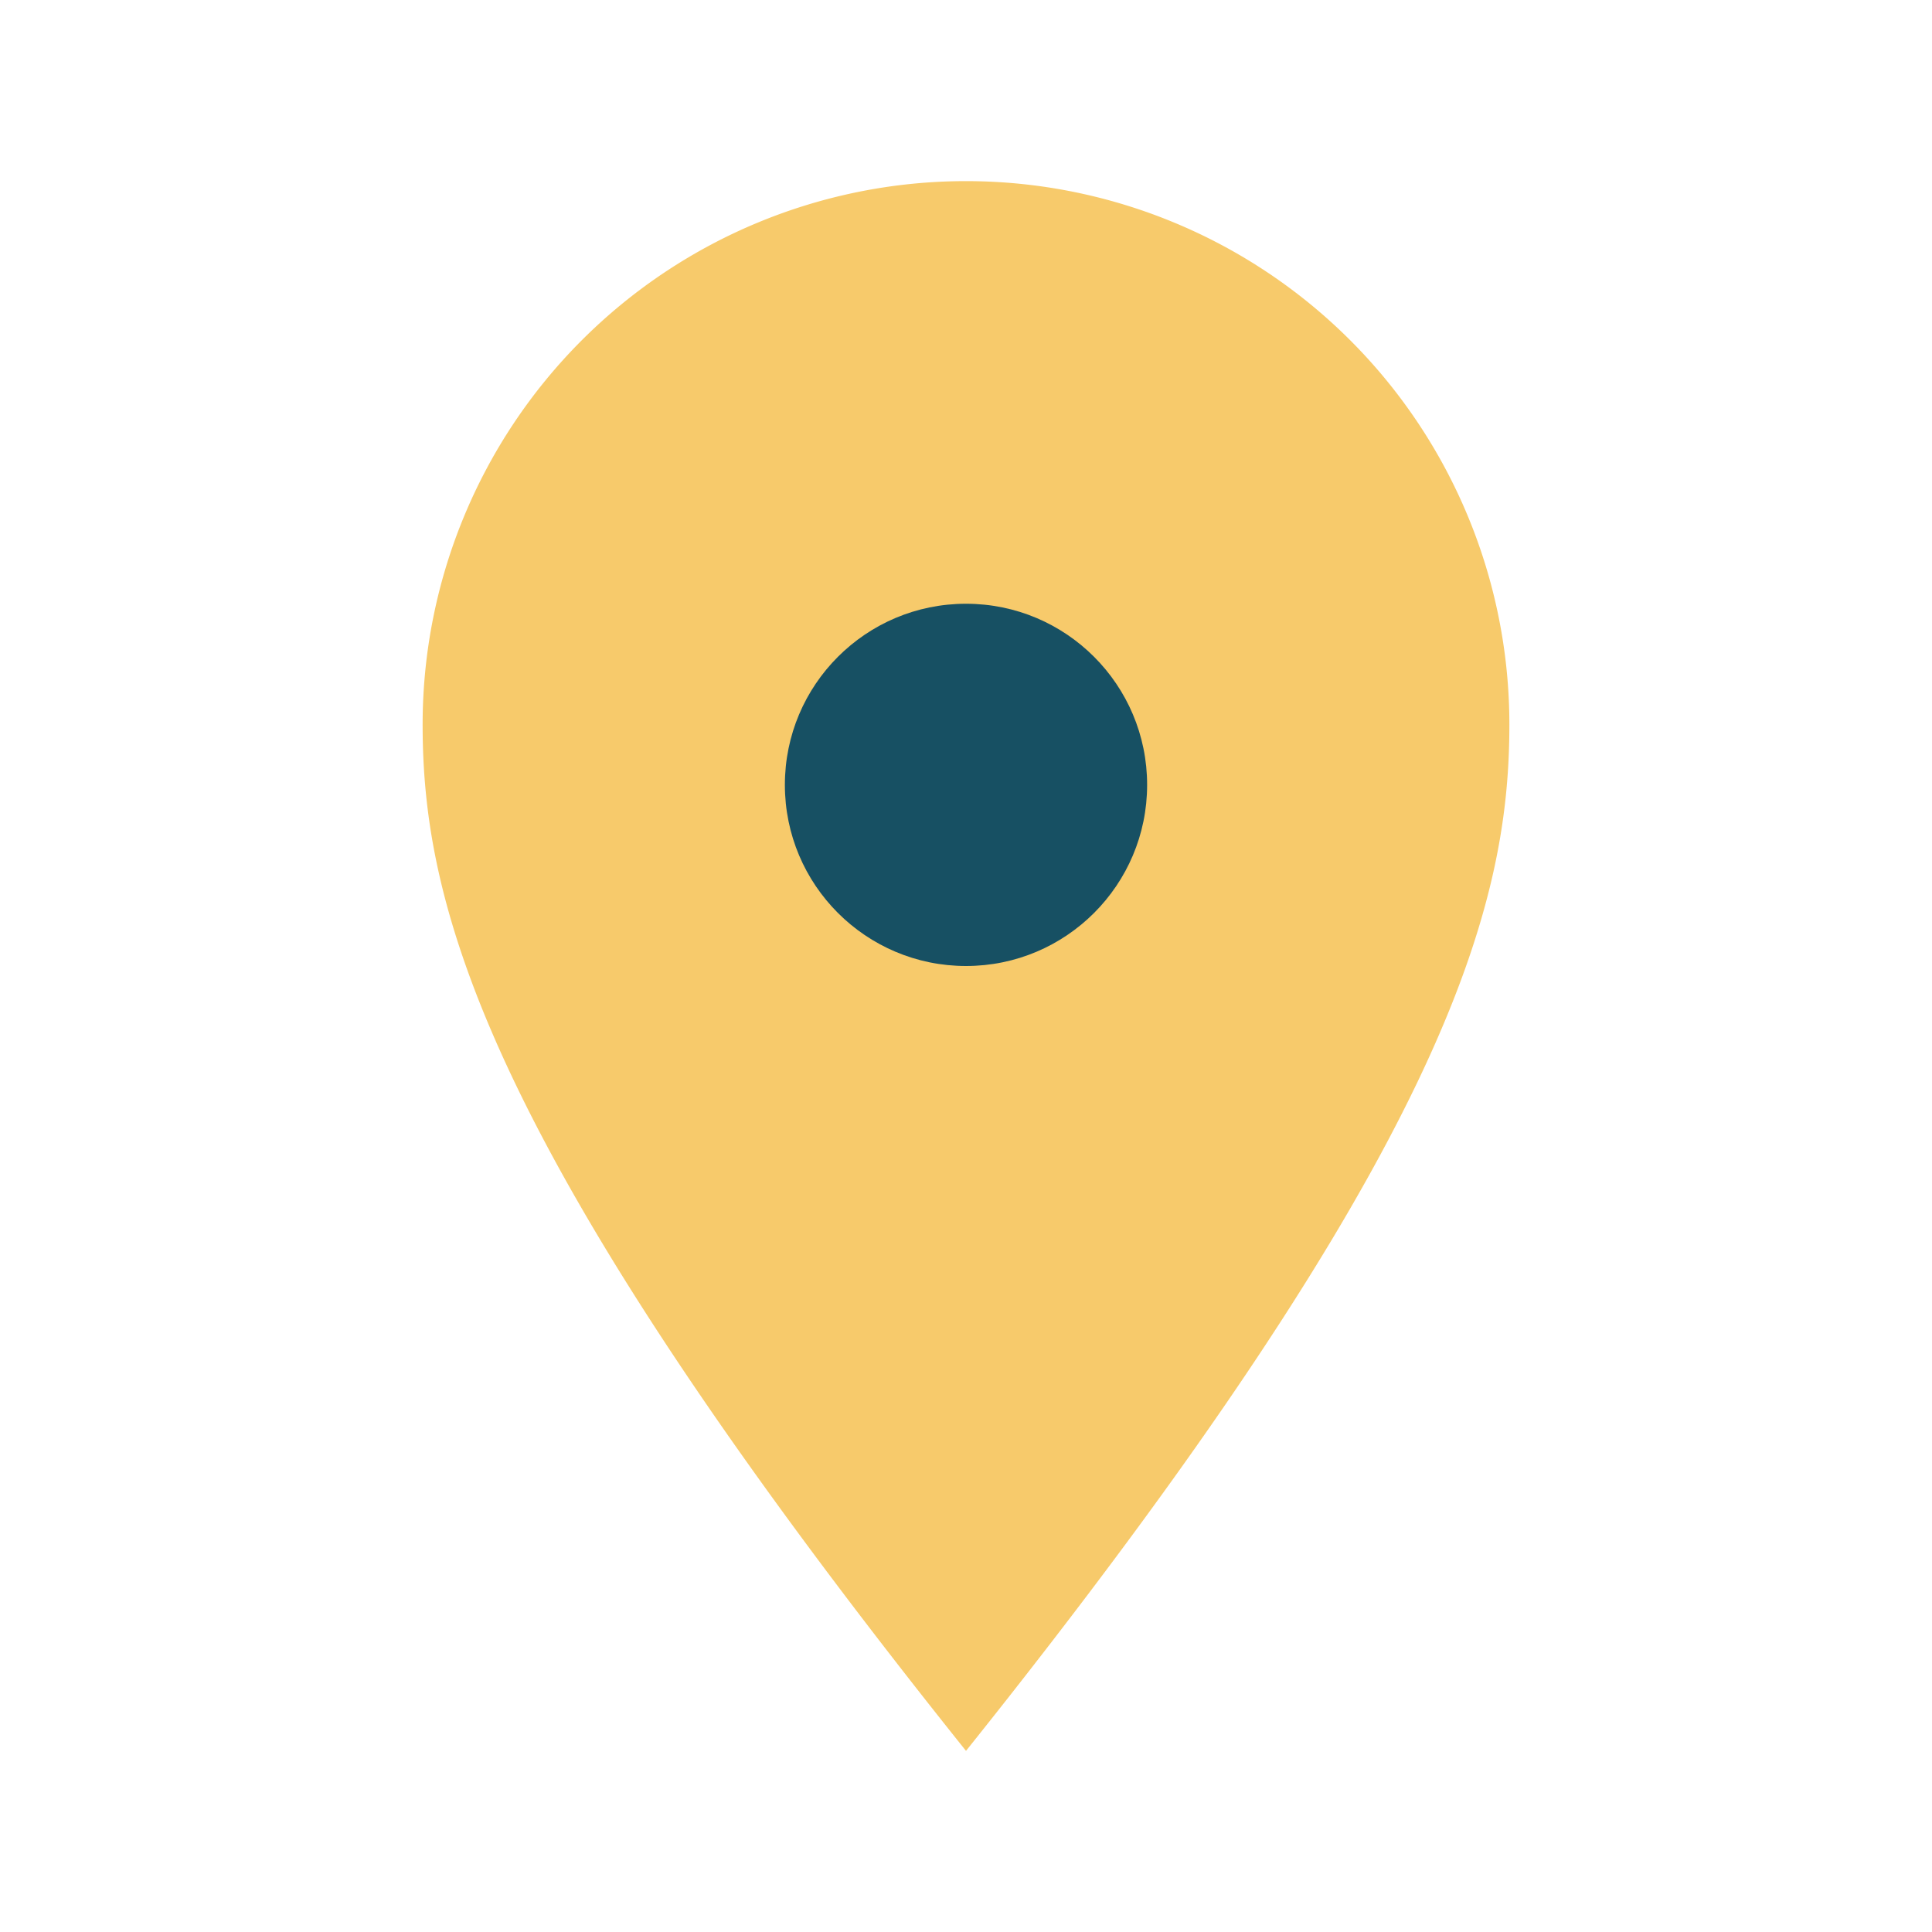
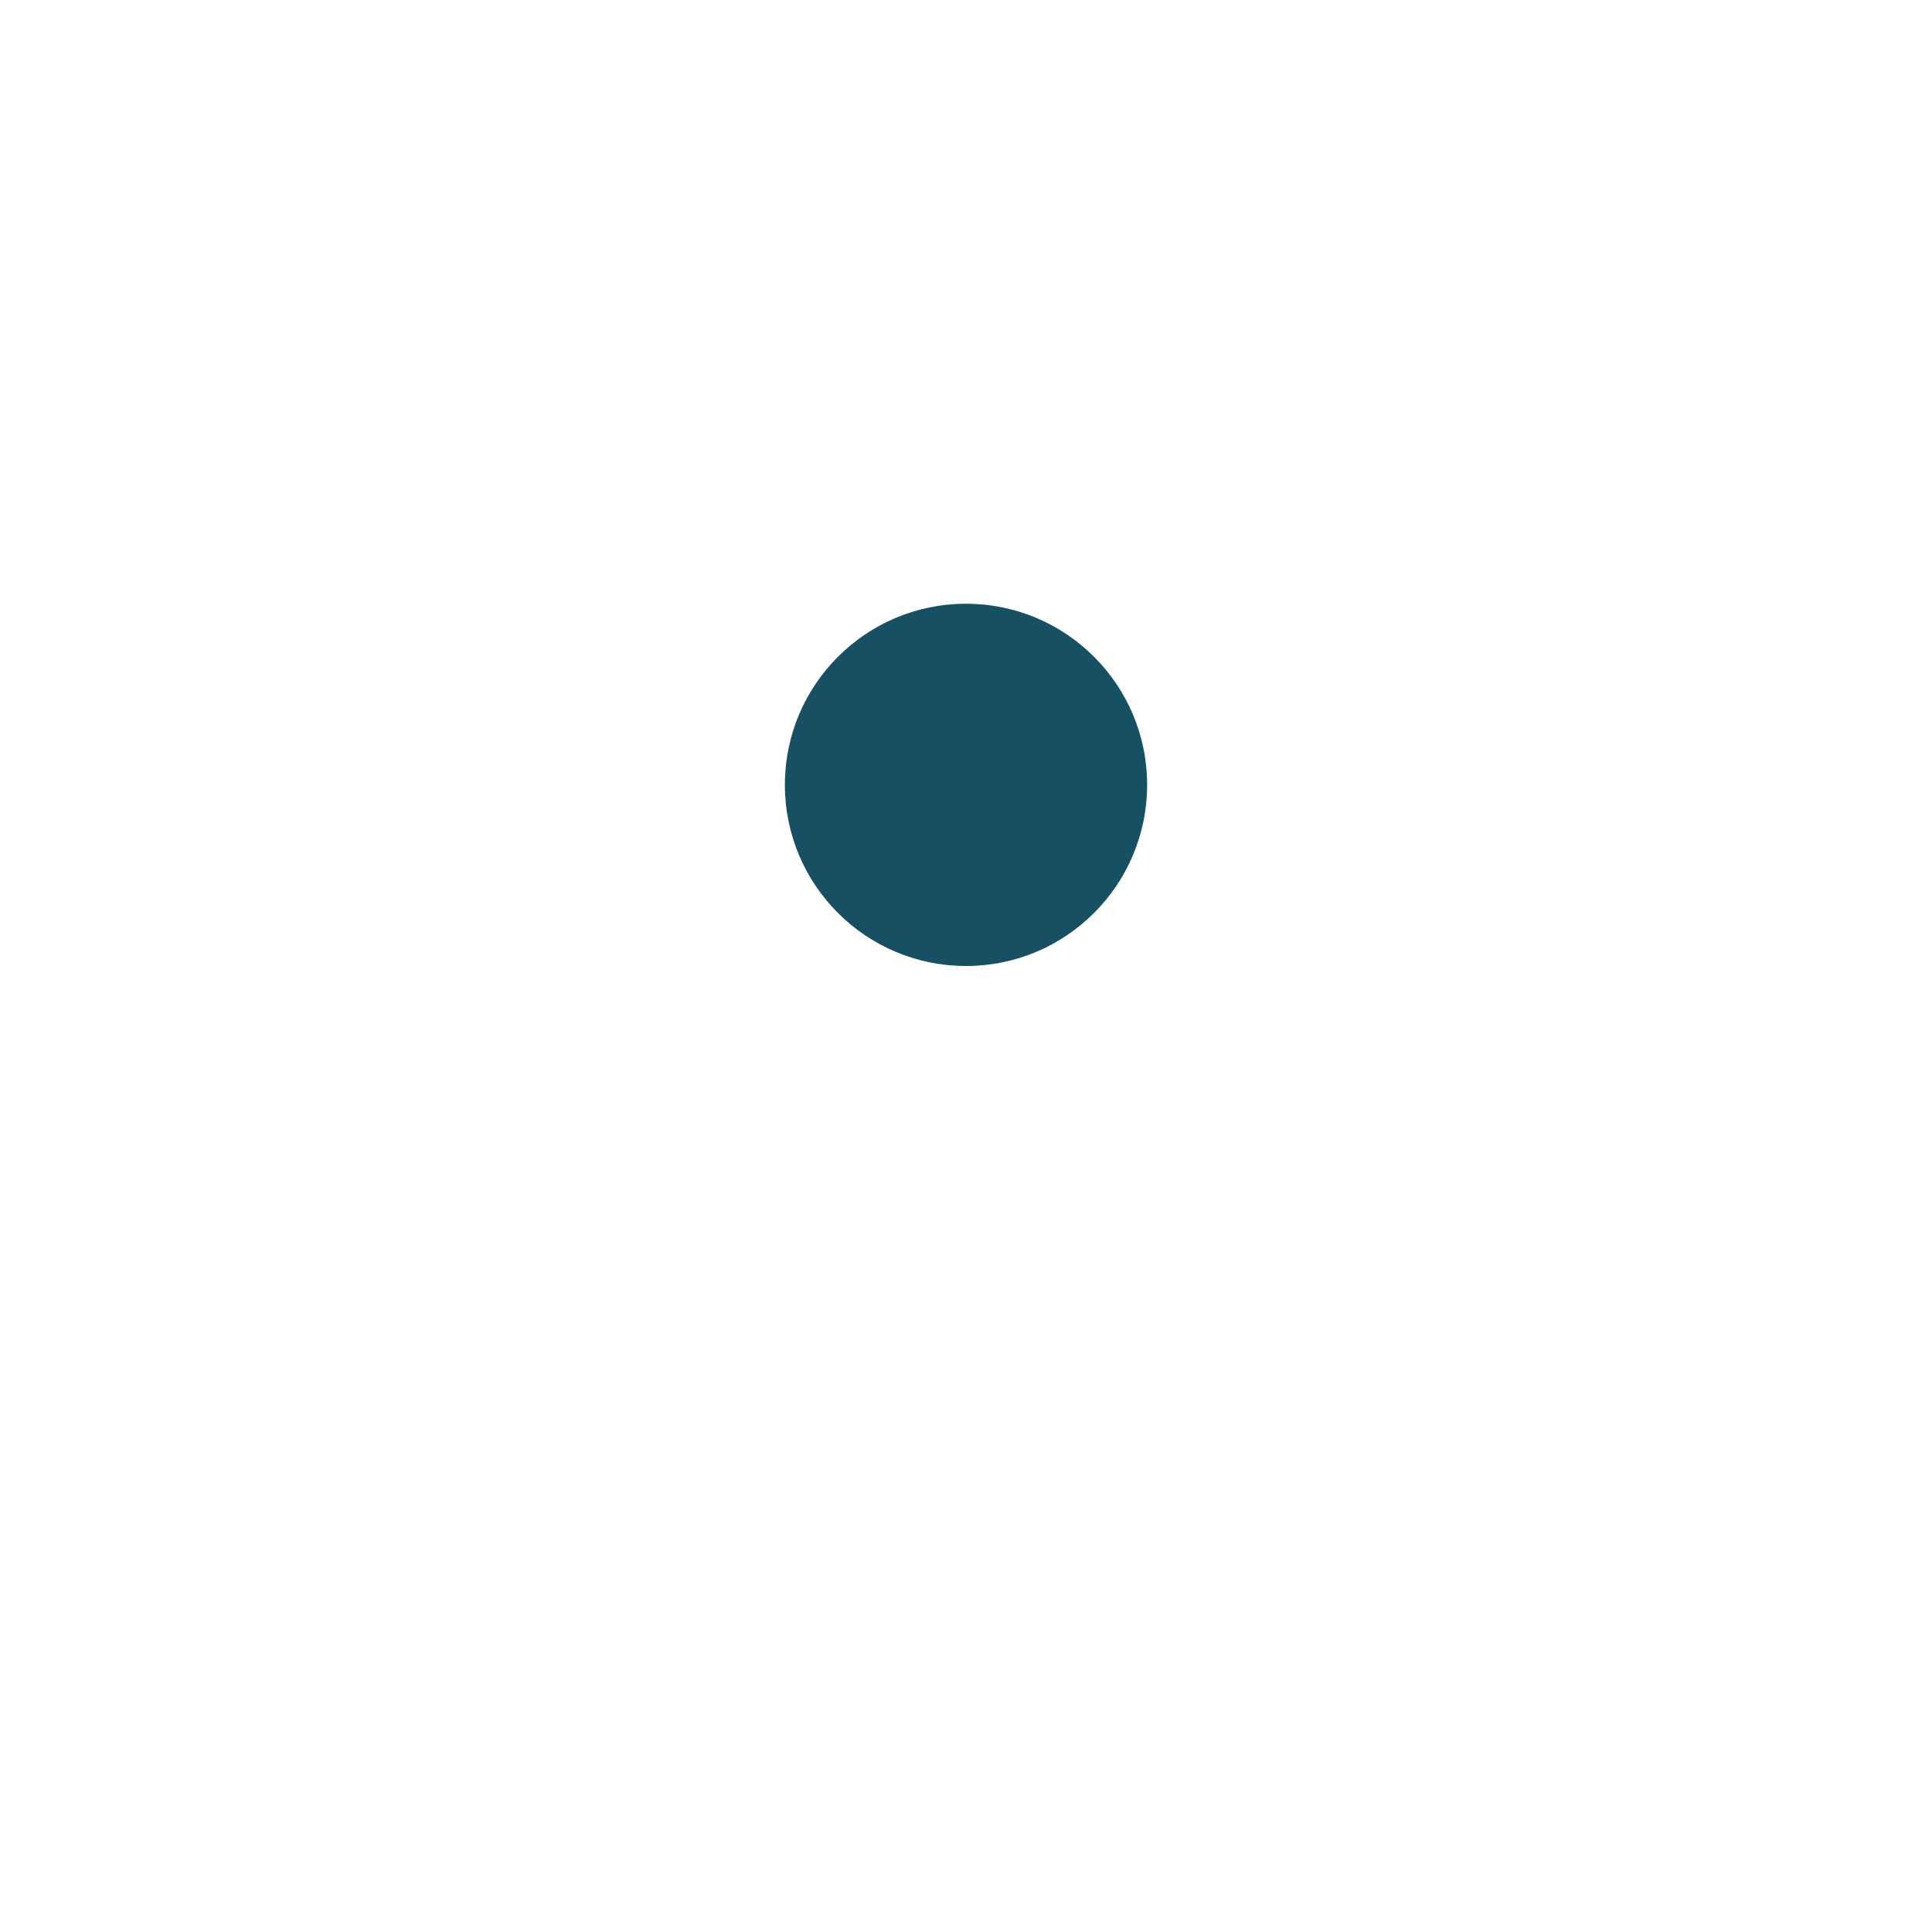
<svg xmlns="http://www.w3.org/2000/svg" width="32" height="32" viewBox="0 0 32 32">
-   <path d="M16 29c8-10 9-14 9-17a9 9 0 10-18 0c0 3 1 7 9 17z" fill="#F7CA6B" />
  <circle cx="16" cy="13" r="3" fill="#175063" />
</svg>